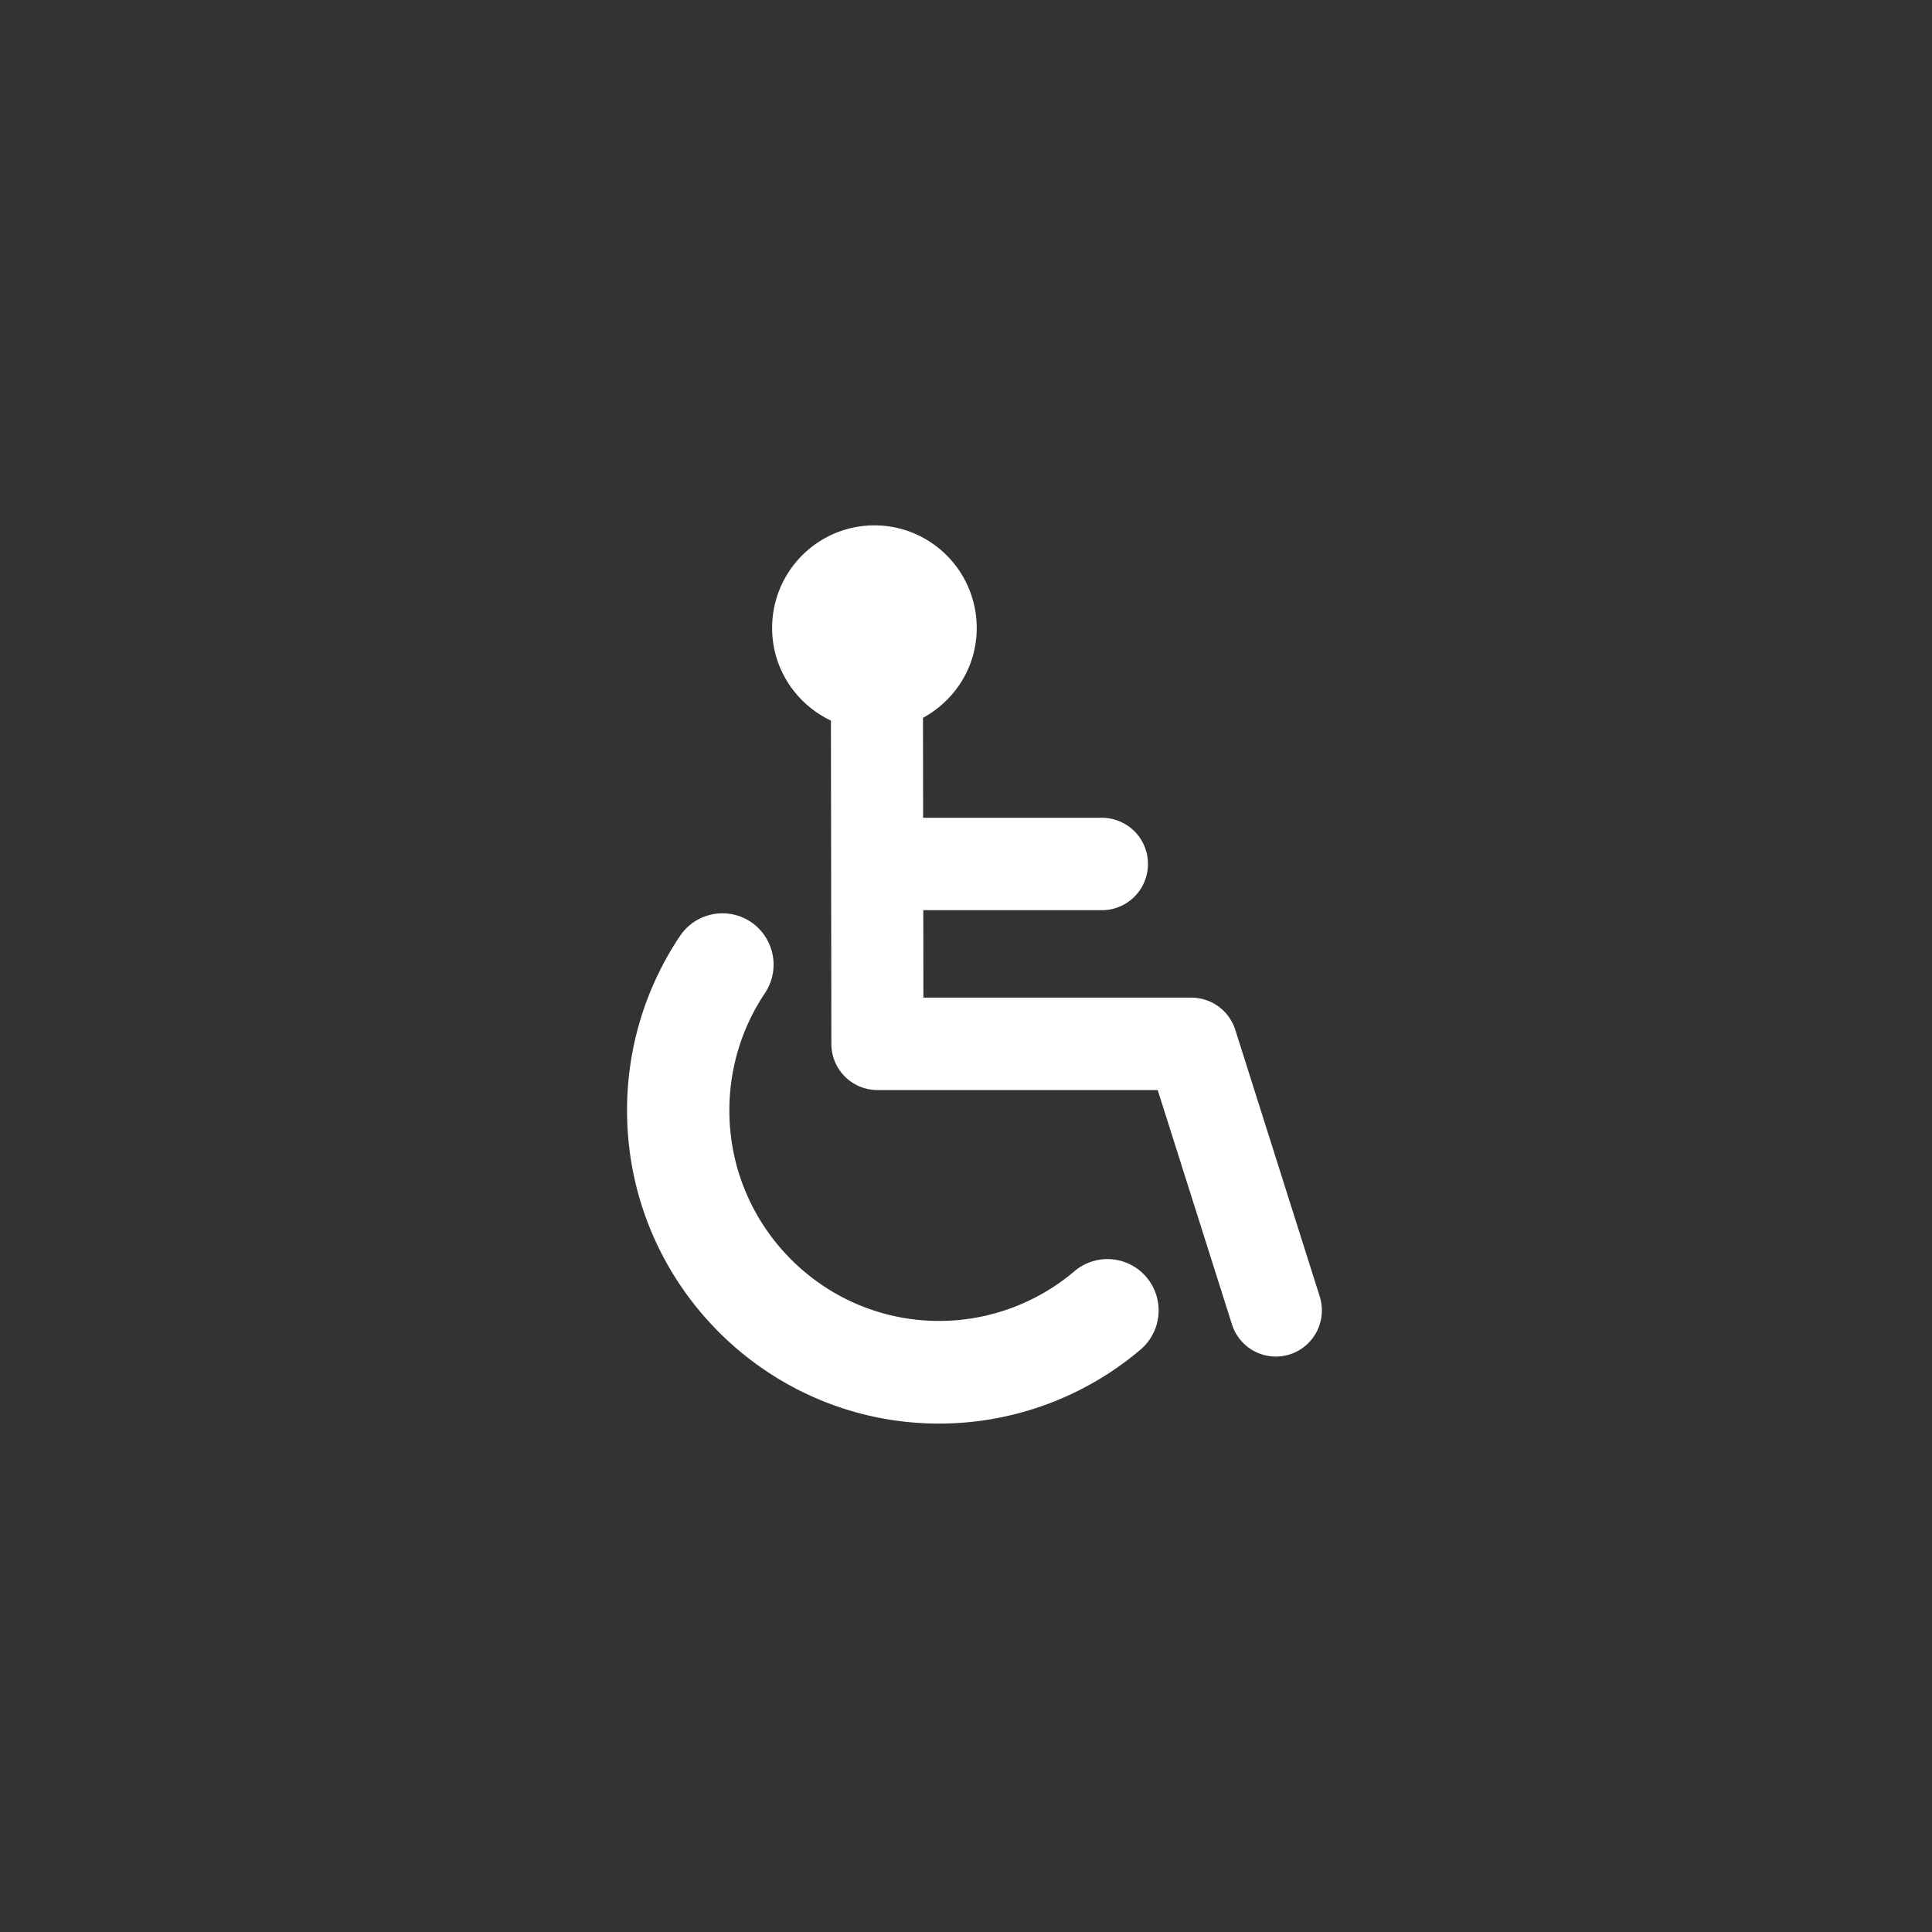
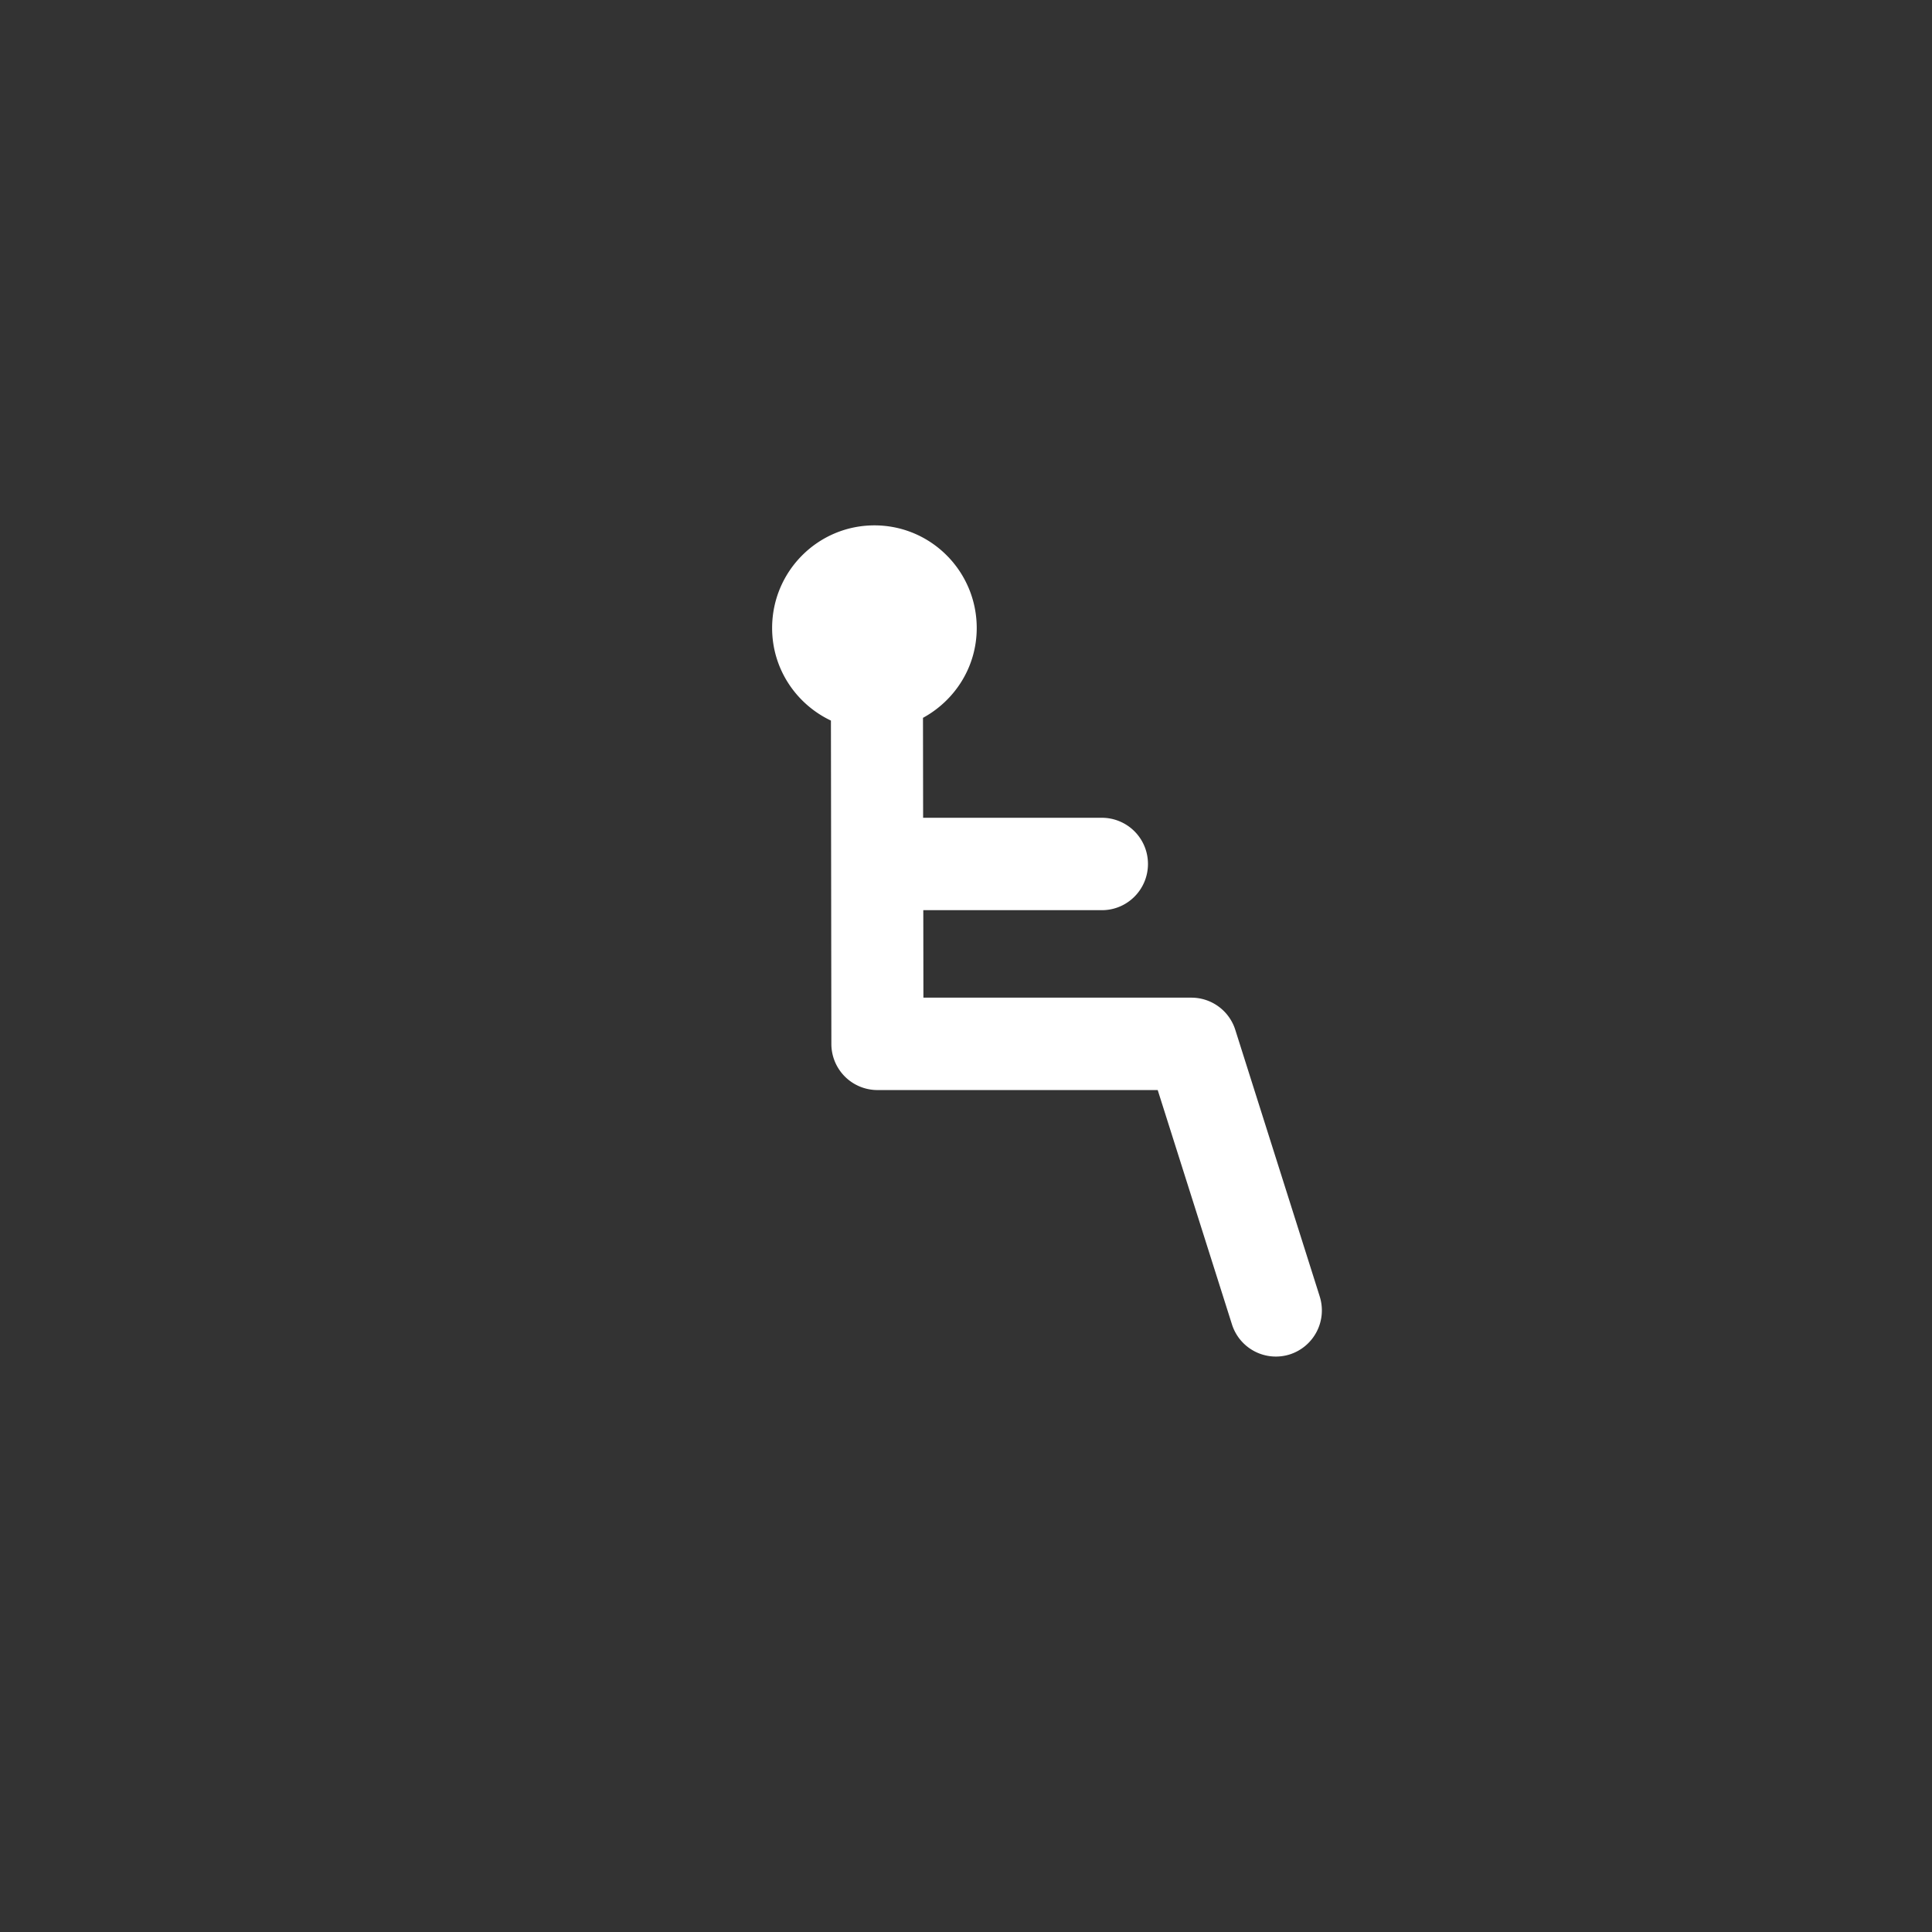
<svg xmlns="http://www.w3.org/2000/svg" width="114" height="114" viewBox="0 0 114 114">
  <rect x="0" y="0" width="114" height="114" fill="#333333" stroke="none" />
  <g fill="#FFF" fill-rule="evenodd">
-     <path d="M67.651 75.366a3.011 3.011 0 0 0-4.253-.355 12.352 12.352 0 0 1-7.986 2.932c-6.824 0-12.375-5.57-12.375-12.417 0-2.479.724-4.87 2.095-6.918a3.035 3.035 0 0 0-.82-4.203 3.015 3.015 0 0 0-4.189.825A18.434 18.434 0 0 0 37 65.526C37 75.713 45.26 84 55.412 84c4.348 0 8.57-1.55 11.886-4.365a3.036 3.036 0 0 0 .353-4.269" />
    <path d="M77.871 76.495 72.89 60.768a2.718 2.718 0 0 0-2.589-1.9H54.487l-.007-5.162h10.54c1.501 0 2.717-1.221 2.717-2.726a2.721 2.721 0 0 0-2.716-2.726H54.47l-.008-5.897c1.88-1.026 3.171-3 3.171-5.3 0-3.345-2.702-6.057-6.036-6.057-3.334 0-6.037 2.712-6.037 6.057 0 2.42 1.425 4.492 3.47 5.462l.026 19.08a2.721 2.721 0 0 0 2.717 2.721h16.539l4.381 13.826a2.718 2.718 0 0 0 3.412 1.773 2.727 2.727 0 0 0 1.765-3.424" />
  </g>
</svg>